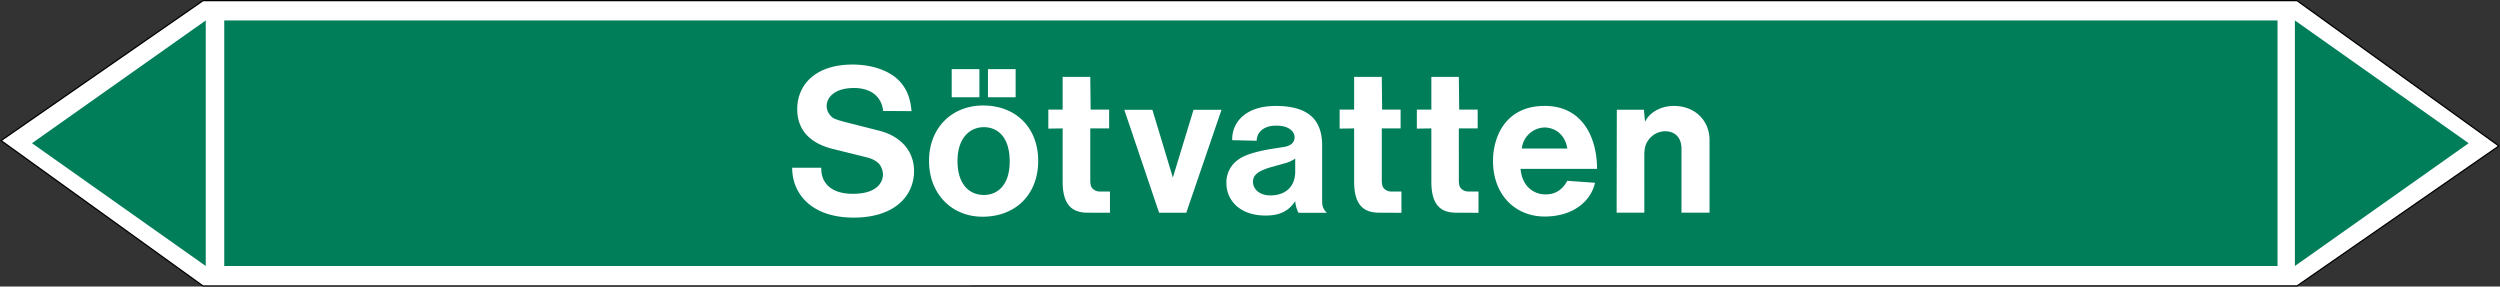
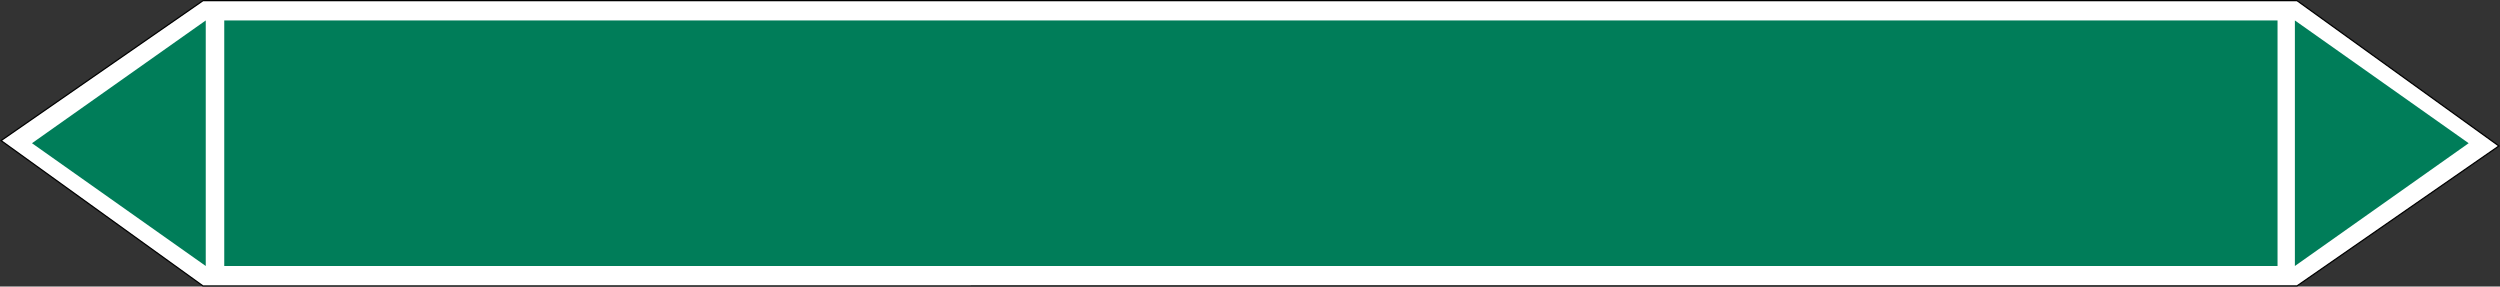
<svg xmlns="http://www.w3.org/2000/svg" viewBox="0 0 992.96 113.82">
  <rect x="0" y="0" width="992.96" height="113.82" fill="#333333" stroke="none" />
  <defs>
    <style>.a,.d{fill:#fff;}.a{stroke:#000;stroke-miterlimit:10;stroke-width:0.5px;}.a,.c,.d{fill-rule:evenodd;}.b,.c{fill:#007d59;}</style>
  </defs>
  <title>V021_C</title>
  <polygon class="a" points="80.62 113.57 0.43 55.84 80.62 0.26 912.33 0.25 992.52 57.98 912.33 113.56 80.62 113.57" />
  <rect class="b" x="89.07" y="8.12" width="815.53" height="97.53" />
  <polygon class="c" points="911.49 8.12 980.51 56.88 911.49 105.65 911.49 8.12" />
  <polygon class="c" points="81.72 8.12 12.7 56.88 81.72 105.65 81.72 8.12" />
-   <path class="d" d="M314.64,66.63c0,10.51,7.85,19.8,24.41,19.8s24-8.86,24-18.51c0-7.2-4.47-13.75-14.26-16.12l-13.61-3.46c-4-1.08-4.53-1.51-5.33-2.45a5.53,5.53,0,0,1-1.51-3.81c0-3.17,2.88-7.13,10.95-7.13,4,0,7.05,1.37,8.64,3a9.36,9.36,0,0,1,2.8,6.12l11.31.07c-.51-6.19-2.59-10-5.76-12.88s-9.36-5.62-17.64-5.62c-15.12,0-22,8.35-22,17.71,0,7.27,4,13.25,14,15.77L342.29,62c2.09.58,5,.94,7.06,3.31a7.31,7.31,0,0,1,1.36,3.82c0,3.67-2.8,7.85-12,7.85-8.93,0-12.67-4.61-12.53-10.37Zm63.36-28h11V27.46H378Zm14.4,0h11V27.46h-11Zm-1.51,38.81c-5.76,0-10.58-4-10.58-13.54,0-9.21,5-13.39,10.44-13.39,5.32,0,10.29,3.67,10.29,13.68C401,73.9,395.86,77.43,390.89,77.43Zm-.72,8.64c13.25,0,22.18-8.86,22.18-22.18s-9-22-21.82-22c-12.46,0-21.53,8.86-21.53,22S378.07,86.07,390.17,86.07Zm50.69-1.59V76.06h-4a3.86,3.86,0,0,1-3.24-1.58c-.22-.36-.58-.94-.58-3.1V51h7.49V43.52h-7.35l-.14-13H422.07v13h-5.69v7.56l5.69-.08V72.17c0,9.29,3.81,12.31,9.93,12.31Zm19.51,0h10.8l14-40.89H474.05l-8.21,26.93-8.13-26.93H446.55ZM514.44,63v5.18c0,5.76-3.67,9.43-9.86,9.43-4.61,0-6.91-2.73-6.91-5.33,0-1.94.64-4.1,7.56-6l4.89-1.37A13.83,13.83,0,0,0,514.44,63Zm0,16.92a12.11,12.11,0,0,0,1.3,4.6H527a5.69,5.69,0,0,1-1.87-4.24V57.77c0-9.79-5-15.69-18.43-15.69-12.31,0-17.5,6.84-17.28,13.6l9.72.22c0-2.95,2.3-6,7.77-6s7.28,2.67,7.28,4.61c0,1.73-1,3.24-4,3.82l-6.33,1c-8.86,1.65-11.31,3.38-13,4.82a11,11,0,0,0-3.75,8.57c0,6.77,5.26,12.89,15.55,12.89C508.61,85.64,512.07,83.55,514.44,79.88Zm42.19,4.6V76.06h-4a3.87,3.87,0,0,1-3.24-1.58c-.21-.36-.57-.94-.57-3.1V51h7.48V43.52h-7.34l-.14-13H537.84v13h-5.76v7.56l5.76-.08V72.17c0,9.29,3.82,12.31,9.94,12.31Zm30.6,0V76.06h-4A3.87,3.87,0,0,1,580,74.48c-.21-.36-.57-.94-.57-3.1V51h7.48V43.52h-7.34l-.14-13H568.51v13h-5.76v7.56l5.76-.08V72.17c0,9.29,3.75,12.31,9.87,12.31ZM604.44,59a9.33,9.33,0,0,1,8.93-8.36c4.54,0,8.35,3.1,9.14,8.36Zm-.5,8.06h30.38c0-12-5.47-25-20.81-25C597.82,42.08,593,54.53,593,63.89,593,77.57,602,86,613.51,86s18.44-6.27,20-13.4l-11-.79c-2.08,3.82-5,5.4-8.56,5.4C608.76,77.21,604.51,73.68,603.94,67.06ZM642.1,84.48h11V61.59c0-3.24.72-4.75,1.66-6a8.14,8.14,0,0,1,6.62-3.45c3.82,0,6.48,2.37,6.48,7V84.48H679V55.61c0-7.63-5.69-13.53-14.18-13.53-5.91,0-10,3.16-11.45,6.33l-.43-4.82H642.17Z" />
</svg>